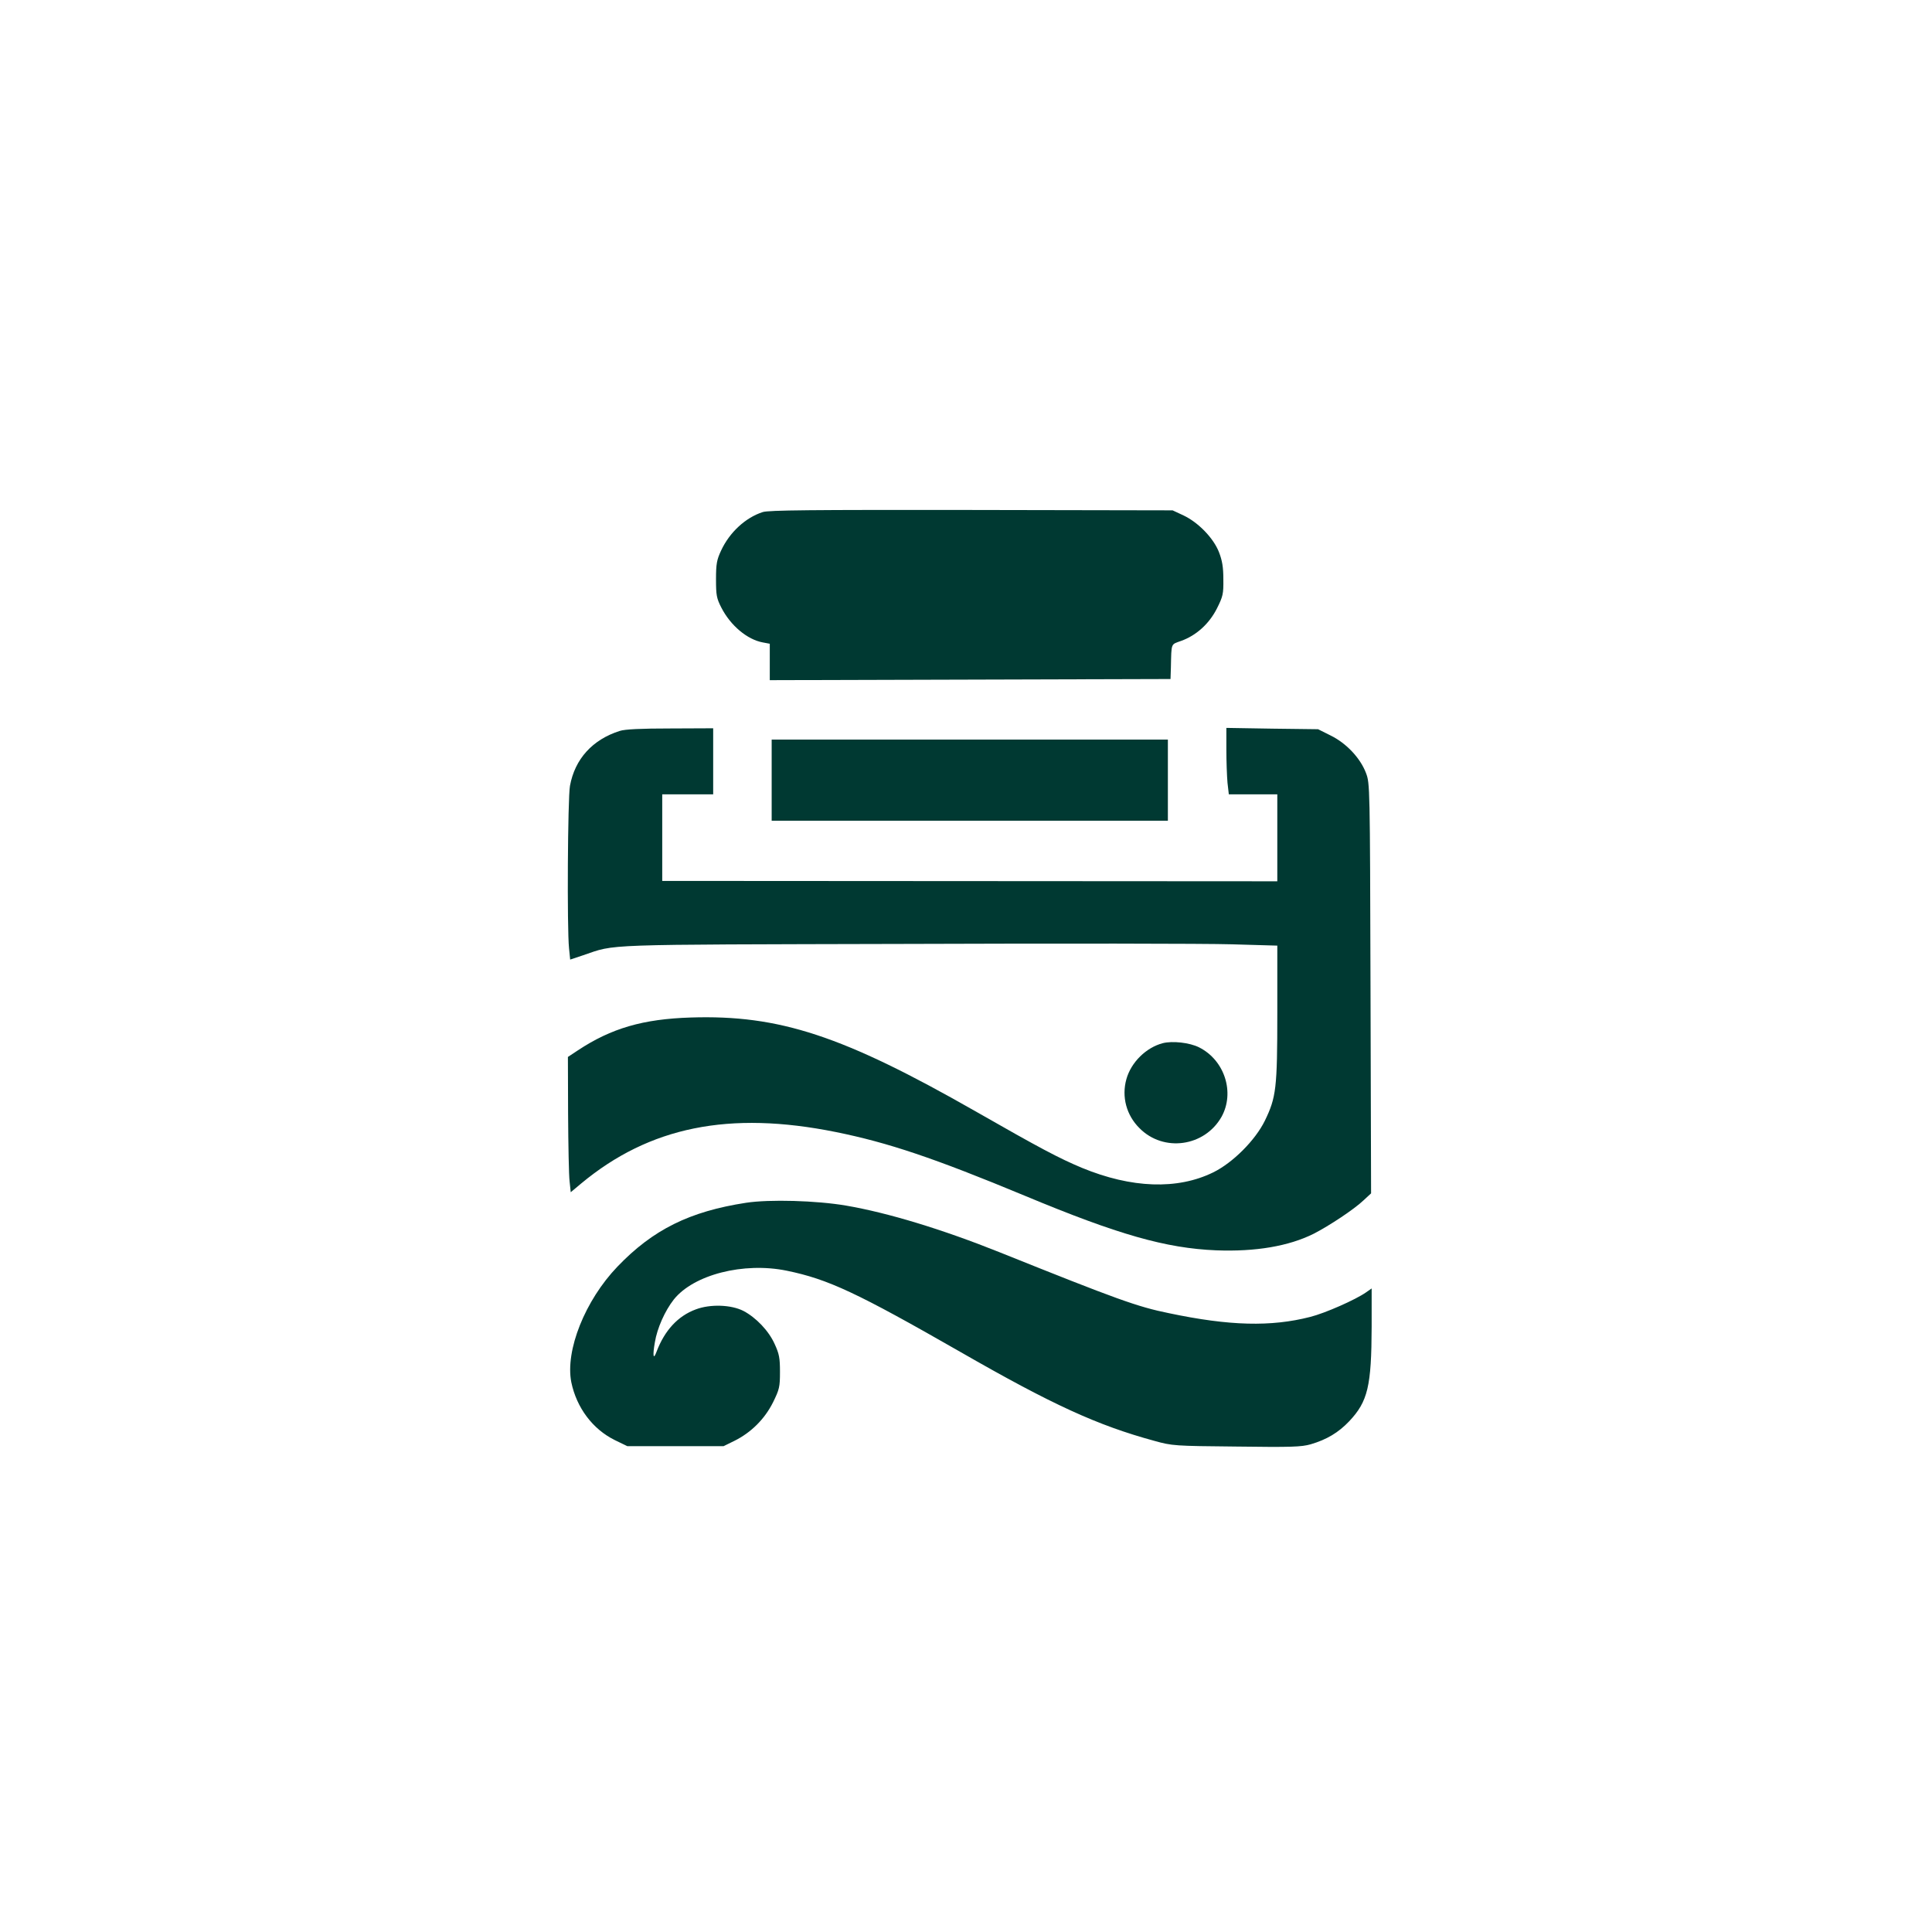
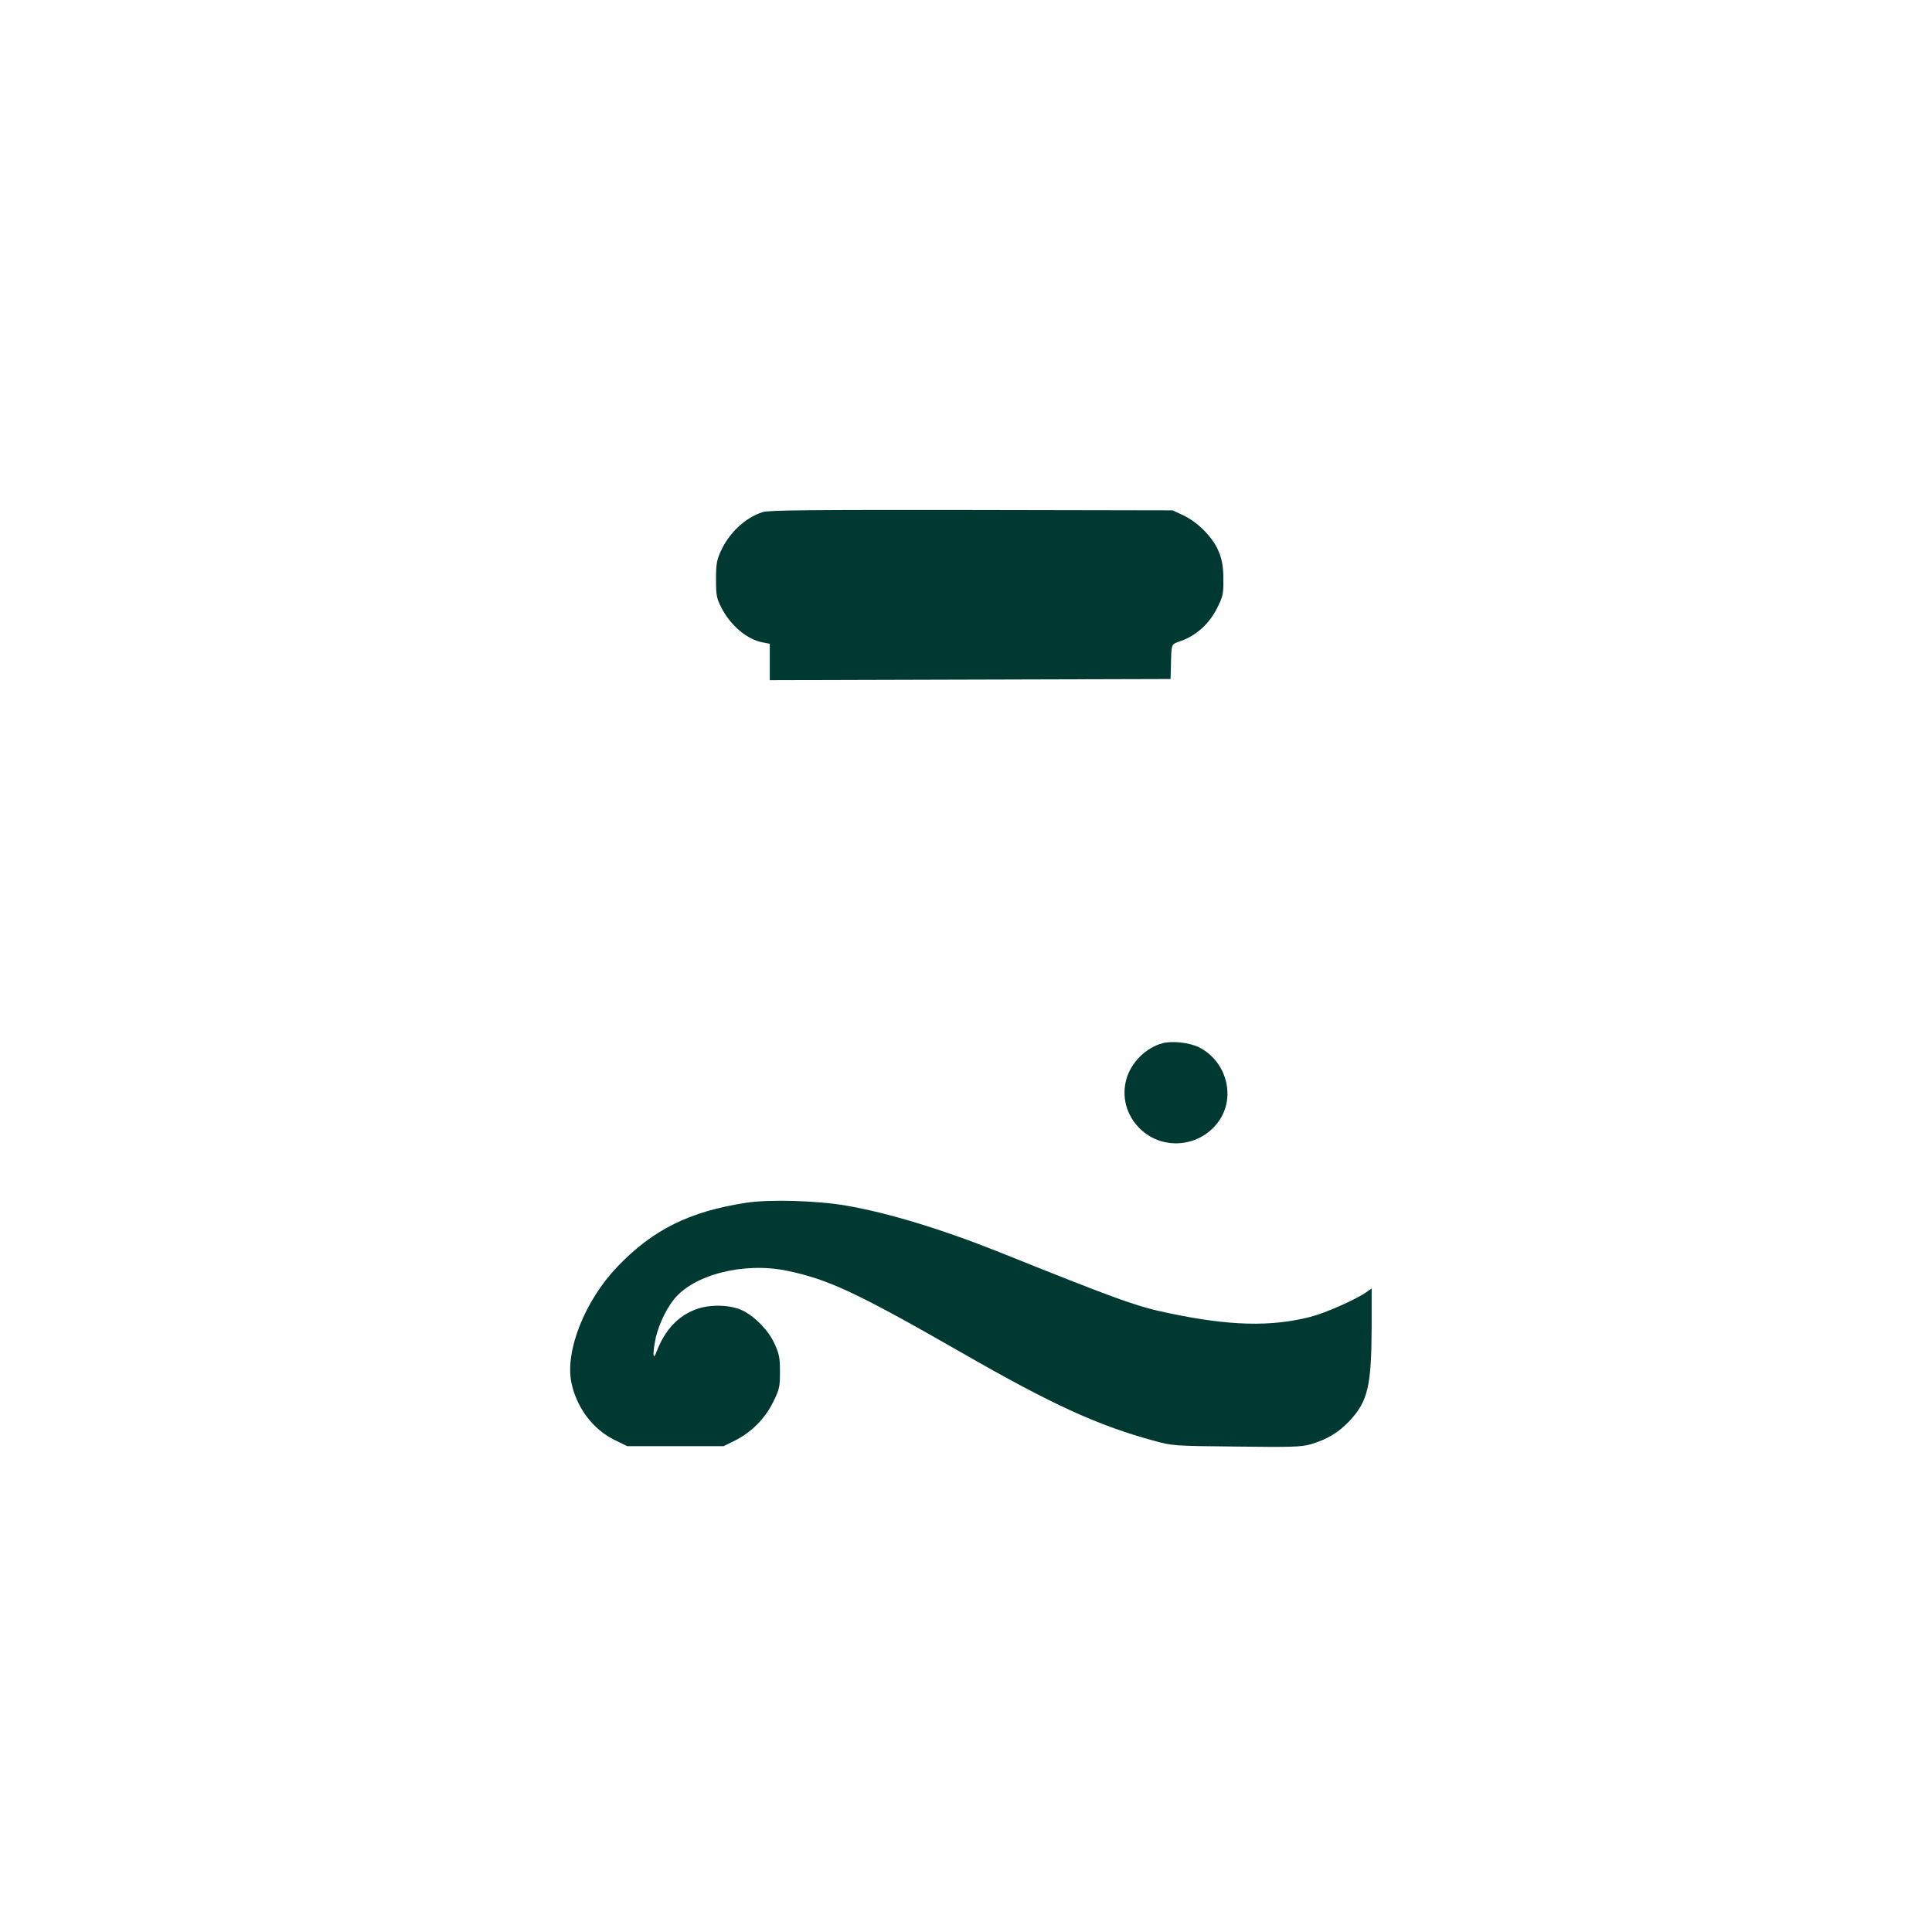
<svg xmlns="http://www.w3.org/2000/svg" version="1.0" width="1024pt" height="1024pt" viewBox="0 0 1024 1024" preserveAspectRatio="xMidYMid meet">
  <g transform="translate(0,1024) scale(0.1,-0.1)" fill="#003932" stroke="none">
    <path d="M4043 7526 c-91 -29 -176 -107 -221 -204 -23 -49 -27 -71 -27 -152 0 -85 3 -101 28 -150 49 -96 138 -170 220 -185 l37 -7 0 -97 0 -96 1062 3 1062 3 2 62 c3 132 -1 120 54 140 81 29 149 91 190 172 32 64 35 77 34 155 0 64 -6 99 -23 143 -29 75 -110 158 -188 195 l-58 27 -1065 2 c-856 1 -1073 -1 -1107 -11z" />
-     <path d="M3285 6366 c-145 -46 -238 -149 -264 -291 -12 -63 -16 -758 -5 -861 l6 -60 69 23 c177 60 69 56 1699 60 822 3 1604 2 1738 -2 l242 -7 0 -357 c0 -401 -6 -447 -66 -571 -51 -104 -170 -223 -274 -274 -190 -93 -433 -84 -695 24 -122 51 -222 104 -565 300 -703 401 -1039 512 -1509 497 -253 -8 -421 -57 -598 -174 l-53 -35 1 -301 c1 -166 4 -328 8 -359 l6 -57 55 46 c362 301 785 387 1350 273 277 -56 521 -138 1000 -337 496 -207 750 -279 1016 -290 209 -8 385 22 517 88 82 42 215 130 264 177 l40 37 -3 1086 c-3 1078 -3 1086 -24 1142 -30 79 -104 158 -188 199 l-66 33 -243 3 -243 4 0 -115 c0 -63 3 -142 6 -176 l7 -61 128 0 129 0 0 -230 0 -231 -1630 1 -1630 1 0 230 0 229 135 0 135 0 0 175 0 175 -227 -1 c-155 0 -241 -4 -268 -13z" />
-     <path d="M4090 6105 l0 -215 1050 0 1050 0 0 215 0 215 -1050 0 -1050 0 0 -215z" />
    <path d="M6163 4711 c-88 -23 -168 -101 -193 -191 -26 -93 0 -191 70 -260 127 -128 344 -98 434 60 72 129 17 301 -119 369 -50 25 -140 35 -192 22z" />
    <path d="M3954 3865 c-299 -46 -493 -142 -681 -338 -172 -179 -278 -445 -245 -613 28 -135 113 -249 231 -307 l66 -32 255 0 255 0 57 28 c89 44 161 116 205 204 34 69 37 82 37 162 0 73 -4 95 -28 147 -31 70 -99 141 -166 176 -65 33 -175 37 -252 8 -95 -35 -165 -111 -208 -224 -17 -47 -22 -23 -9 50 12 74 53 166 100 226 105 132 370 200 599 153 219 -45 371 -116 921 -431 486 -279 726 -389 1028 -471 93 -26 107 -27 433 -30 293 -4 346 -2 395 12 85 25 147 62 204 122 99 105 118 186 119 501 l0 203 -30 -21 c-54 -38 -216 -110 -296 -130 -207 -53 -427 -48 -749 20 -167 34 -272 72 -895 322 -307 123 -594 210 -815 248 -157 27 -407 34 -531 15z" />
  </g>
</svg>